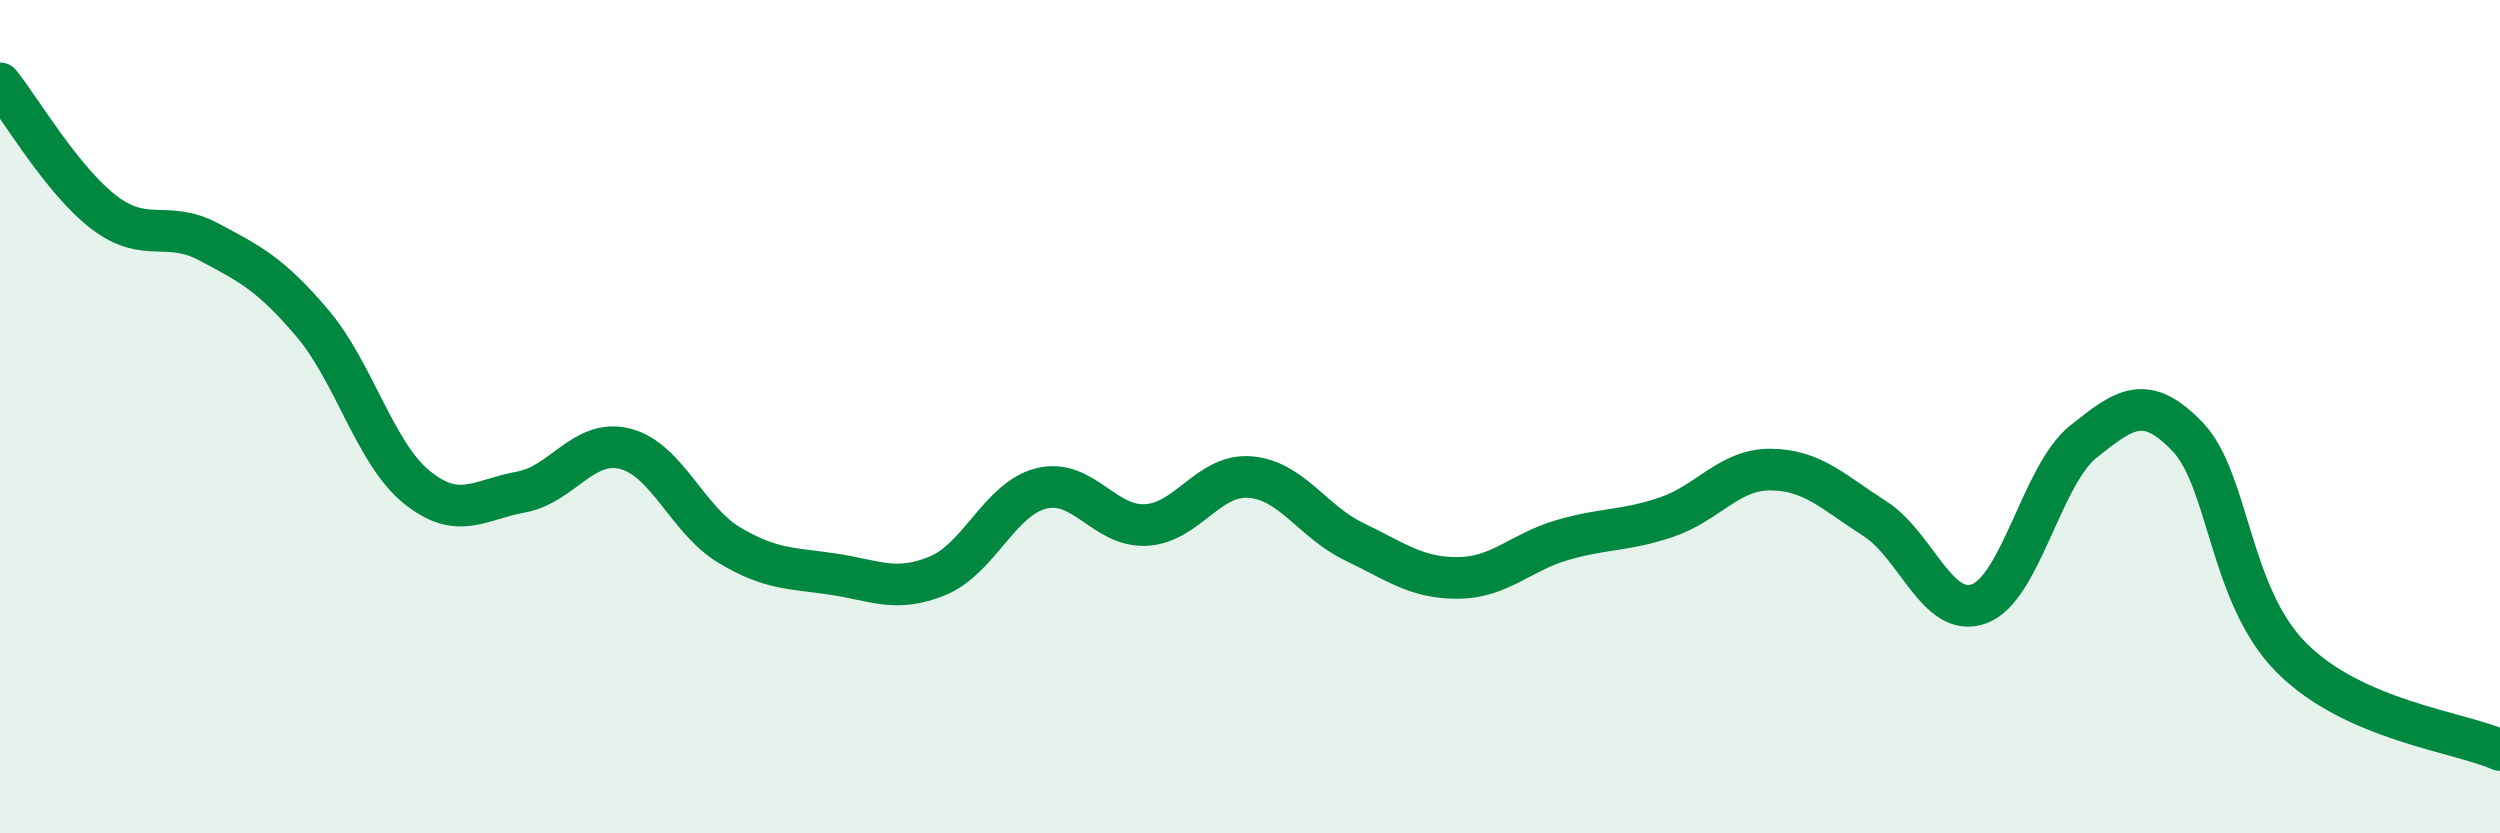
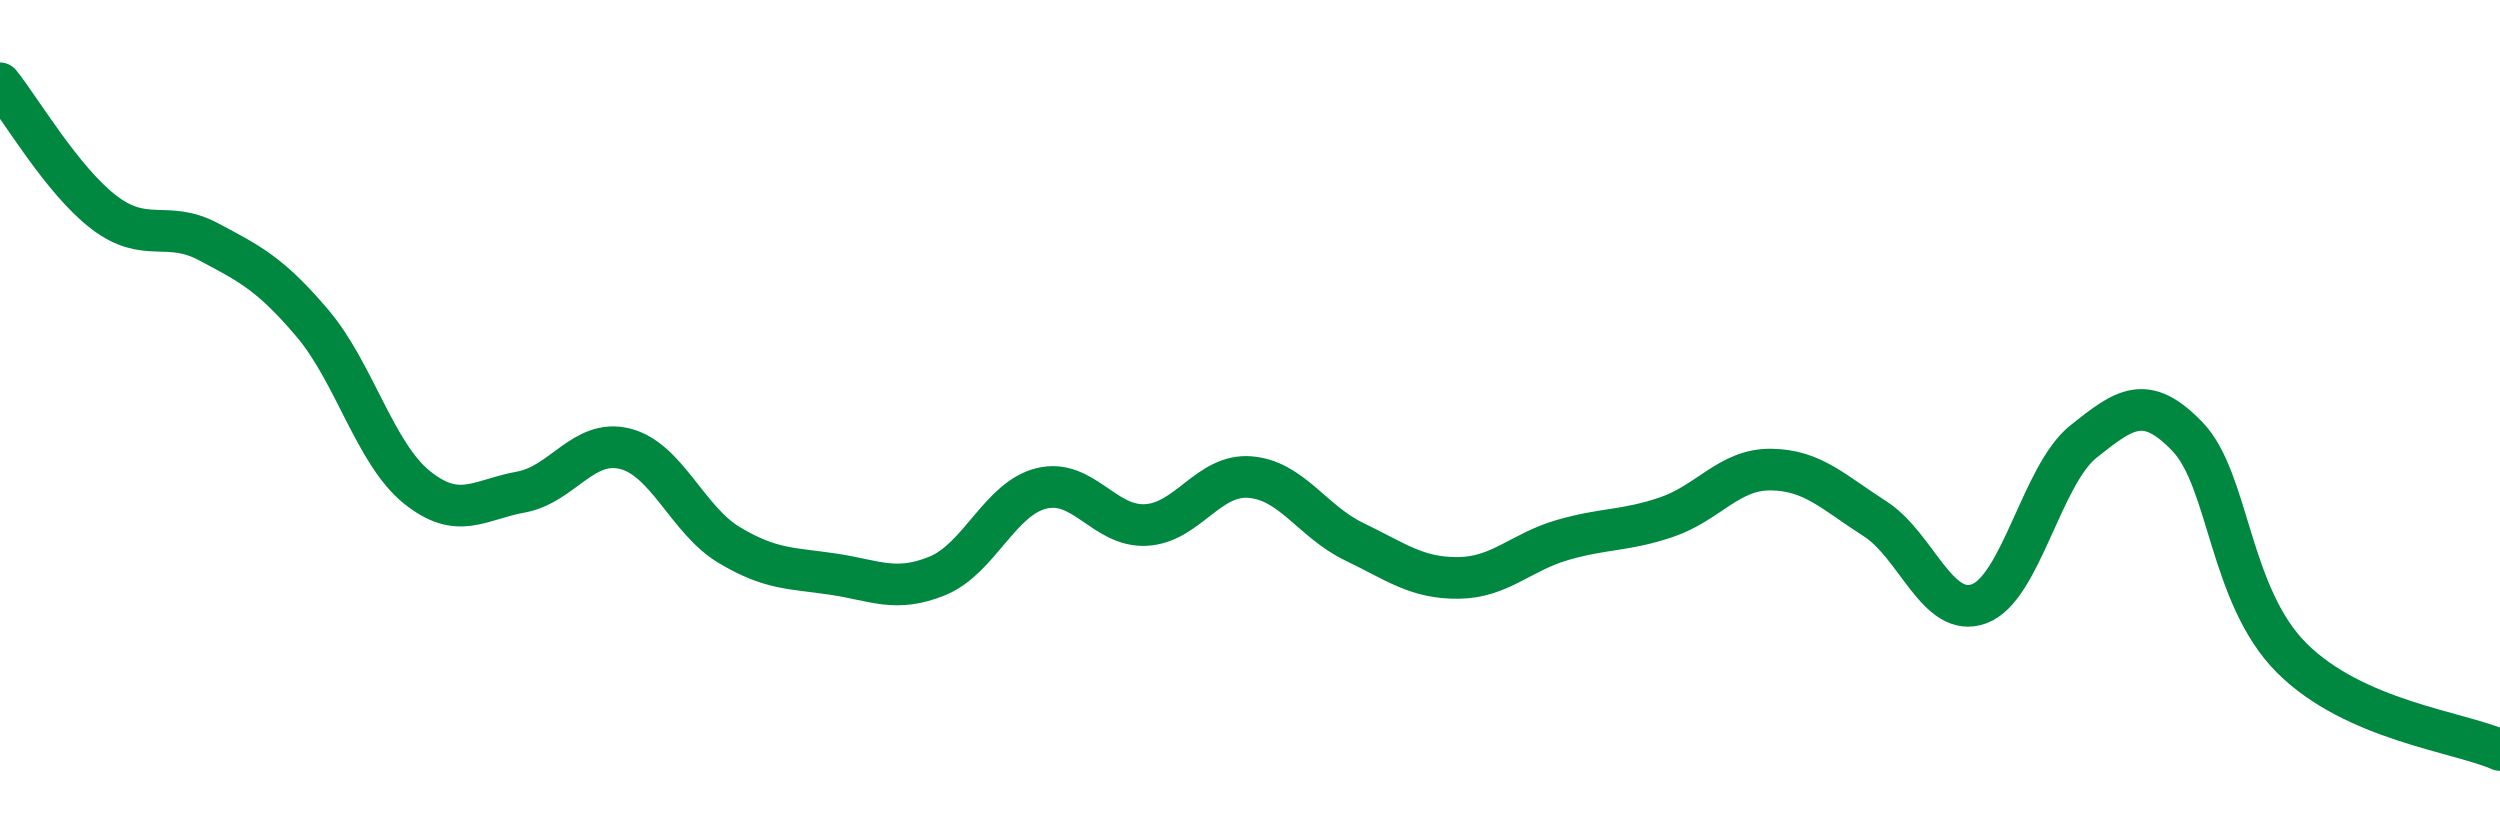
<svg xmlns="http://www.w3.org/2000/svg" width="60" height="20" viewBox="0 0 60 20">
-   <path d="M 0,2 C 0.5,2.62 1.5,4.34 2.5,5.1 C 3.5,5.86 4,5.27 5,5.8 C 6,6.33 6.5,6.58 7.5,7.76 C 8.5,8.94 9,10.88 10,11.69 C 11,12.5 11.5,11.99 12.5,11.81 C 13.5,11.63 14,10.52 15,10.77 C 16,11.02 16.5,12.48 17.5,13.08 C 18.5,13.68 19,13.63 20,13.78 C 21,13.93 21.5,14.23 22.5,13.82 C 23.5,13.41 24,11.96 25,11.72 C 26,11.48 26.5,12.65 27.5,12.6 C 28.5,12.55 29,11.37 30,11.45 C 31,11.53 31.5,12.52 32.5,13 C 33.5,13.48 34,13.88 35,13.87 C 36,13.86 36.5,13.25 37.5,12.96 C 38.5,12.67 39,12.75 40,12.41 C 41,12.07 41.5,11.26 42.5,11.27 C 43.5,11.28 44,11.81 45,12.45 C 46,13.09 46.5,14.86 47.5,14.49 C 48.5,14.12 49,11.4 50,10.6 C 51,9.8 51.5,9.44 52.5,10.48 C 53.5,11.52 53.5,14.29 55,15.79 C 56.5,17.29 59,17.56 60,18L60 20L0 20Z" fill="#008740" opacity="0.1" stroke-linecap="round" stroke-linejoin="round" />
  <path d="M 0,2 C 0.5,2.62 1.5,4.34 2.5,5.1 C 3.5,5.86 4,5.27 5,5.8 C 6,6.33 6.5,6.58 7.5,7.76 C 8.5,8.94 9,10.88 10,11.69 C 11,12.5 11.5,11.99 12.5,11.81 C 13.5,11.63 14,10.52 15,10.77 C 16,11.02 16.5,12.48 17.5,13.08 C 18.5,13.68 19,13.63 20,13.78 C 21,13.93 21.5,14.23 22.5,13.82 C 23.5,13.41 24,11.96 25,11.72 C 26,11.48 26.5,12.65 27.5,12.6 C 28.5,12.55 29,11.37 30,11.45 C 31,11.53 31.5,12.52 32.5,13 C 33.5,13.48 34,13.88 35,13.87 C 36,13.86 36.5,13.25 37.5,12.96 C 38.5,12.67 39,12.75 40,12.41 C 41,12.07 41.5,11.26 42.5,11.27 C 43.5,11.28 44,11.81 45,12.45 C 46,13.09 46.5,14.86 47.5,14.49 C 48.5,14.12 49,11.4 50,10.6 C 51,9.8 51.5,9.44 52.5,10.48 C 53.5,11.52 53.5,14.29 55,15.79 C 56.5,17.29 59,17.56 60,18" stroke="#008740" stroke-width="1" fill="none" stroke-linecap="round" stroke-linejoin="round" />
</svg>